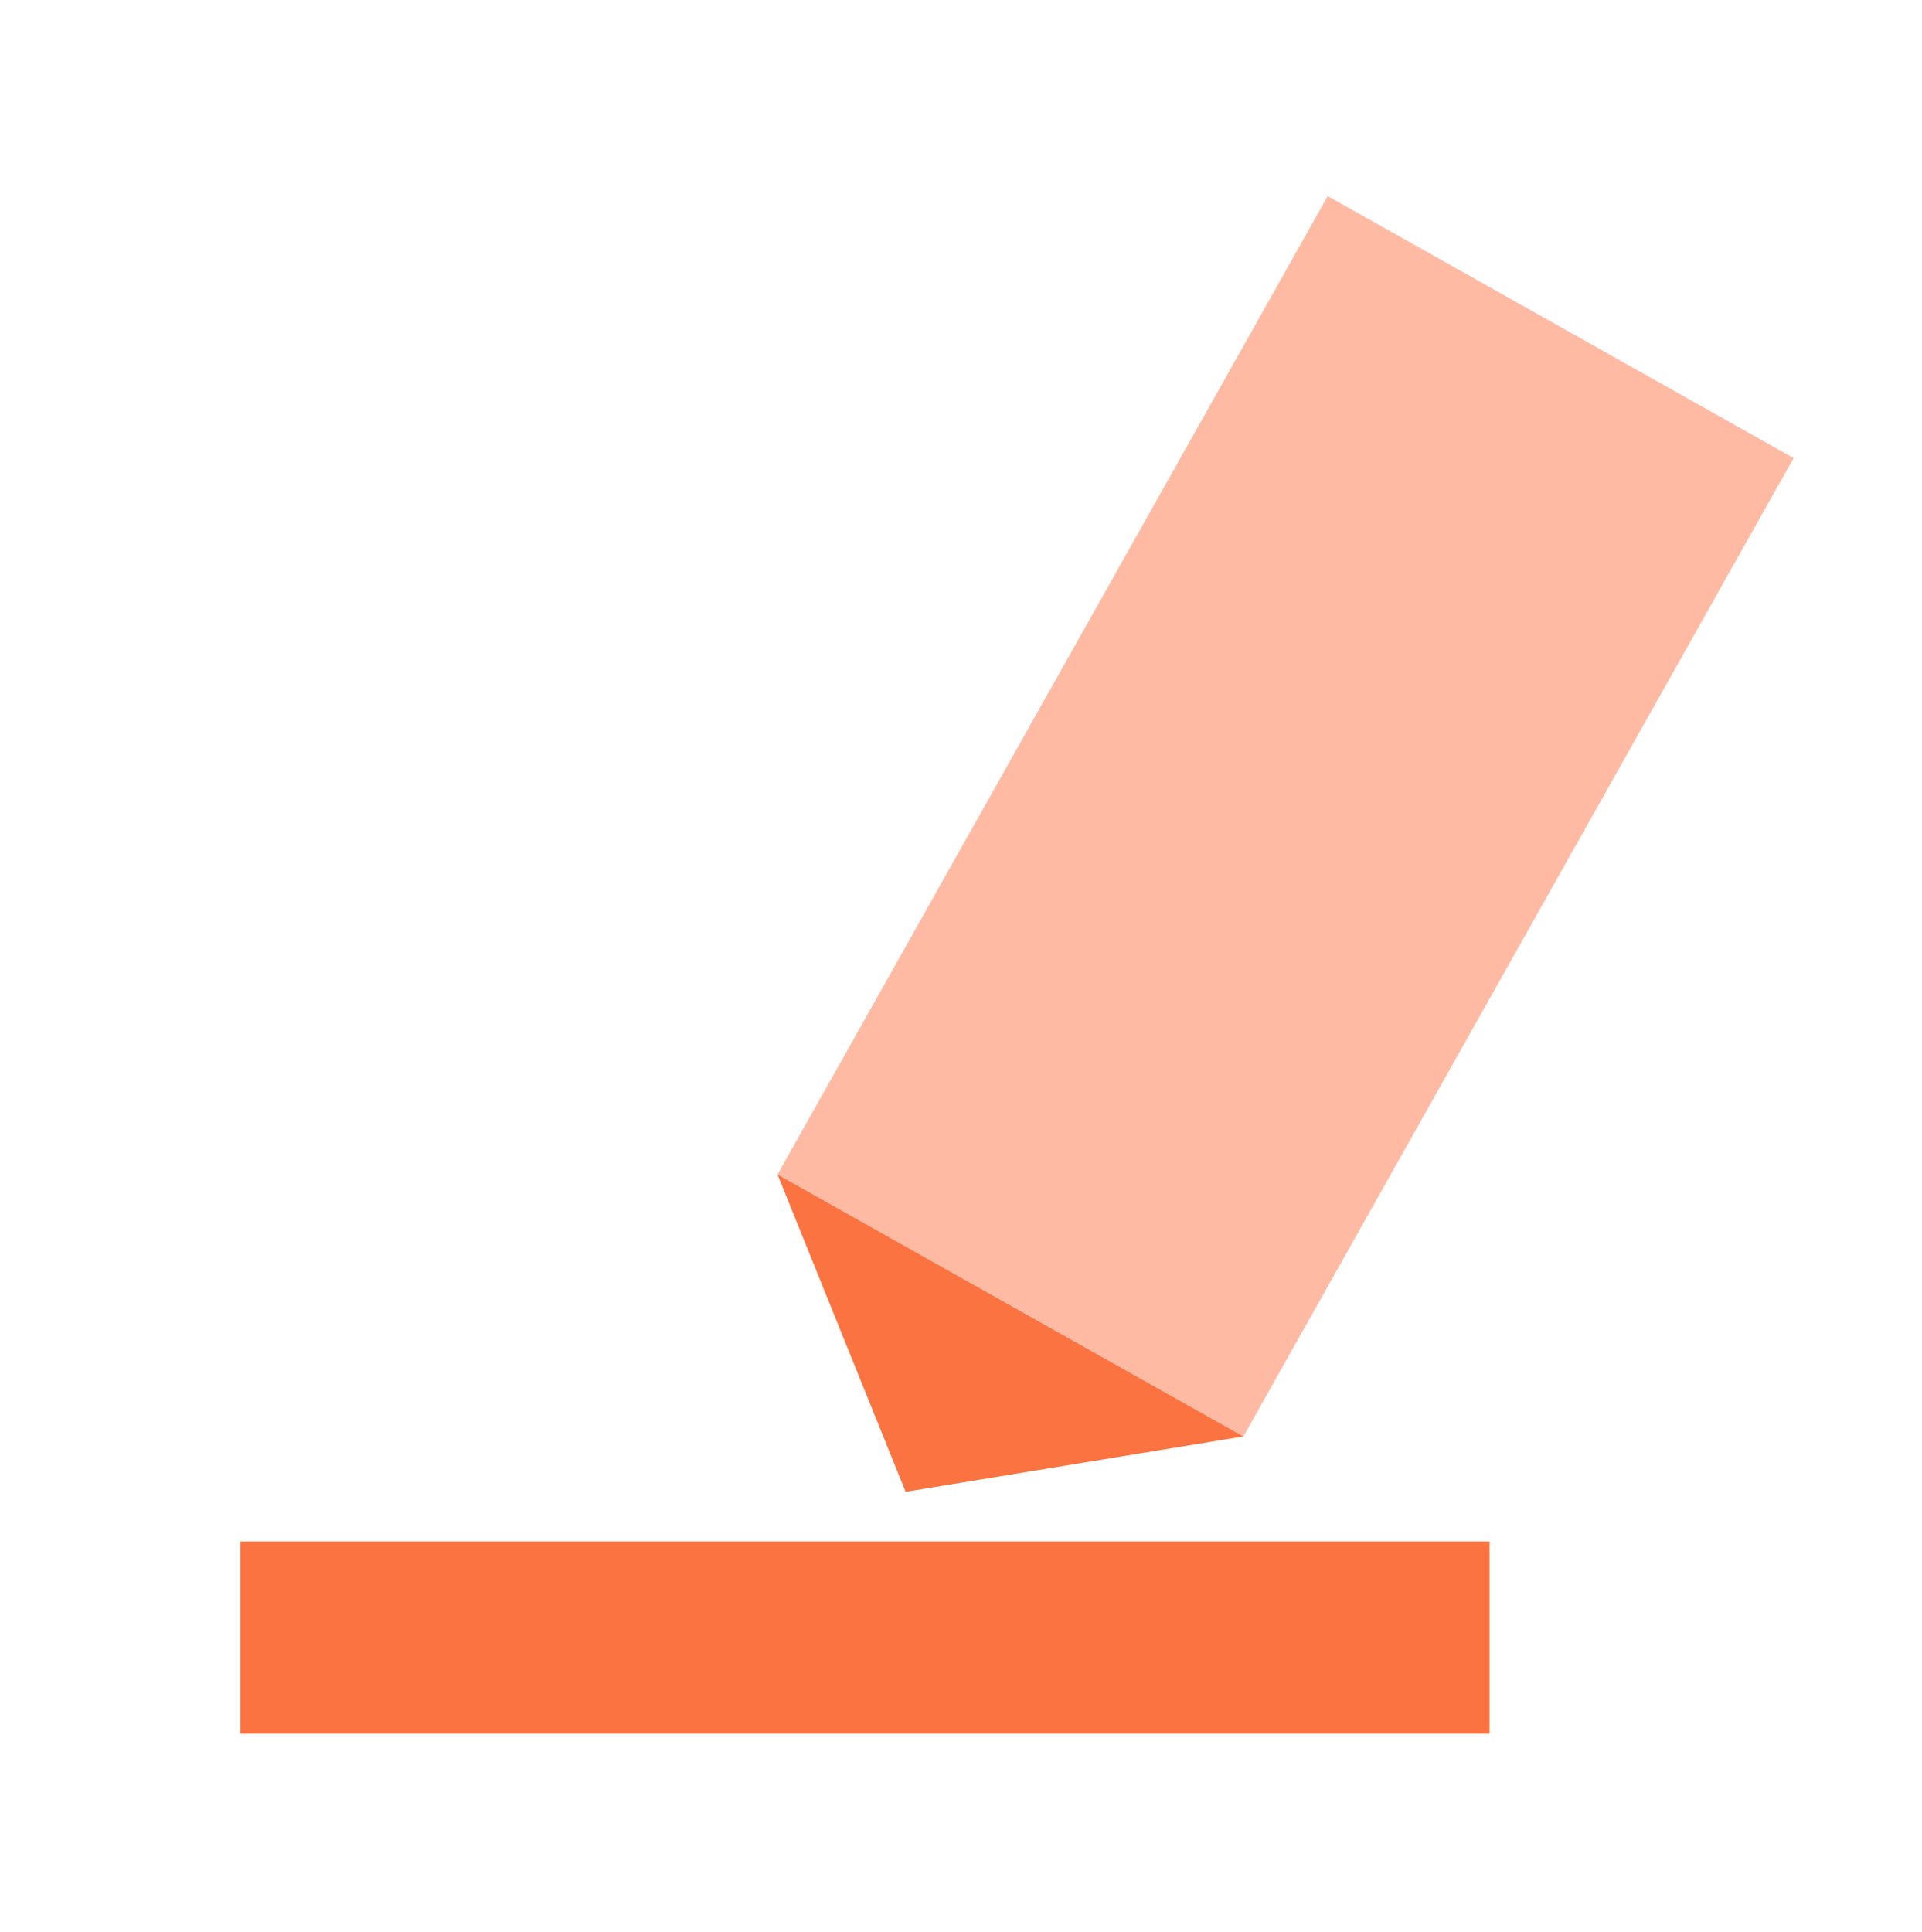
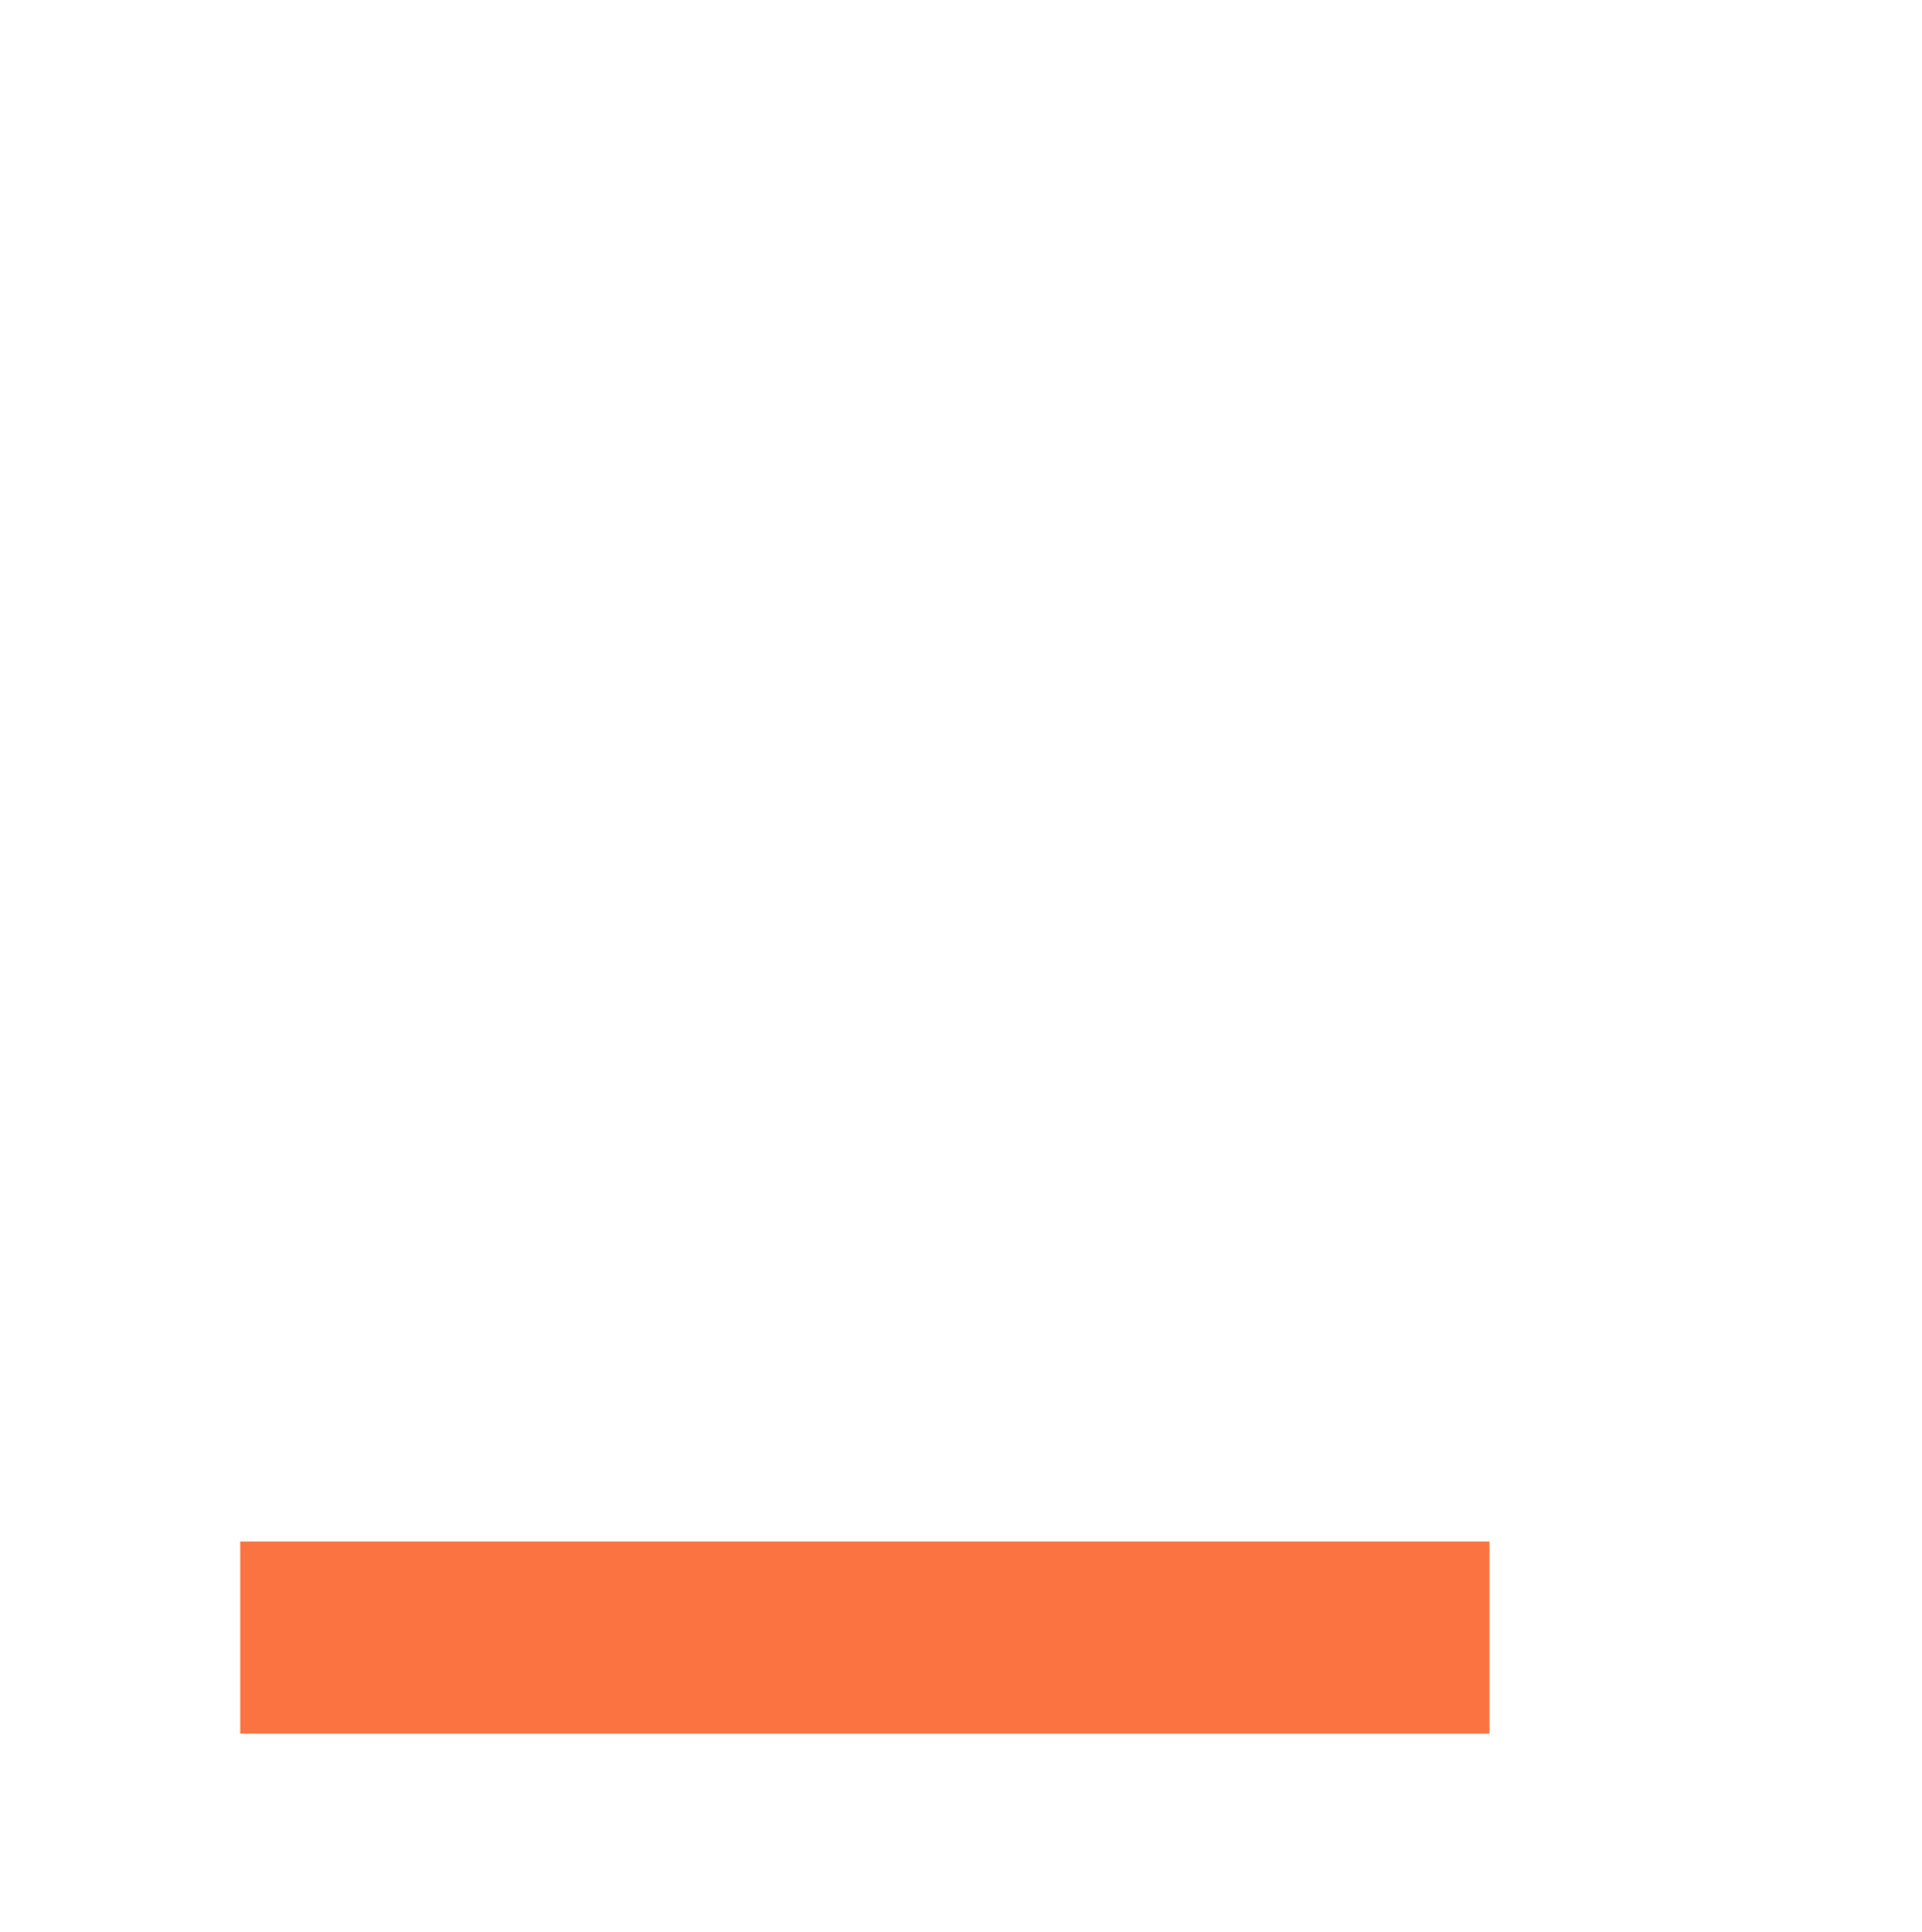
<svg xmlns="http://www.w3.org/2000/svg" width="192" height="193" viewBox="0 0 192 193" fill="none">
  <rect x="24" y="153.988" width="124.8" height="19.2" fill="#FB7341" />
-   <rect x="132.633" y="19.588" width="53.395" height="112.129" transform="rotate(29.352 132.633 19.588)" fill="#FFBAA4" />
-   <path d="M90.468 149.025L77.667 117.322L124.207 143.495L90.468 149.025Z" fill="#FB7341" />
</svg>